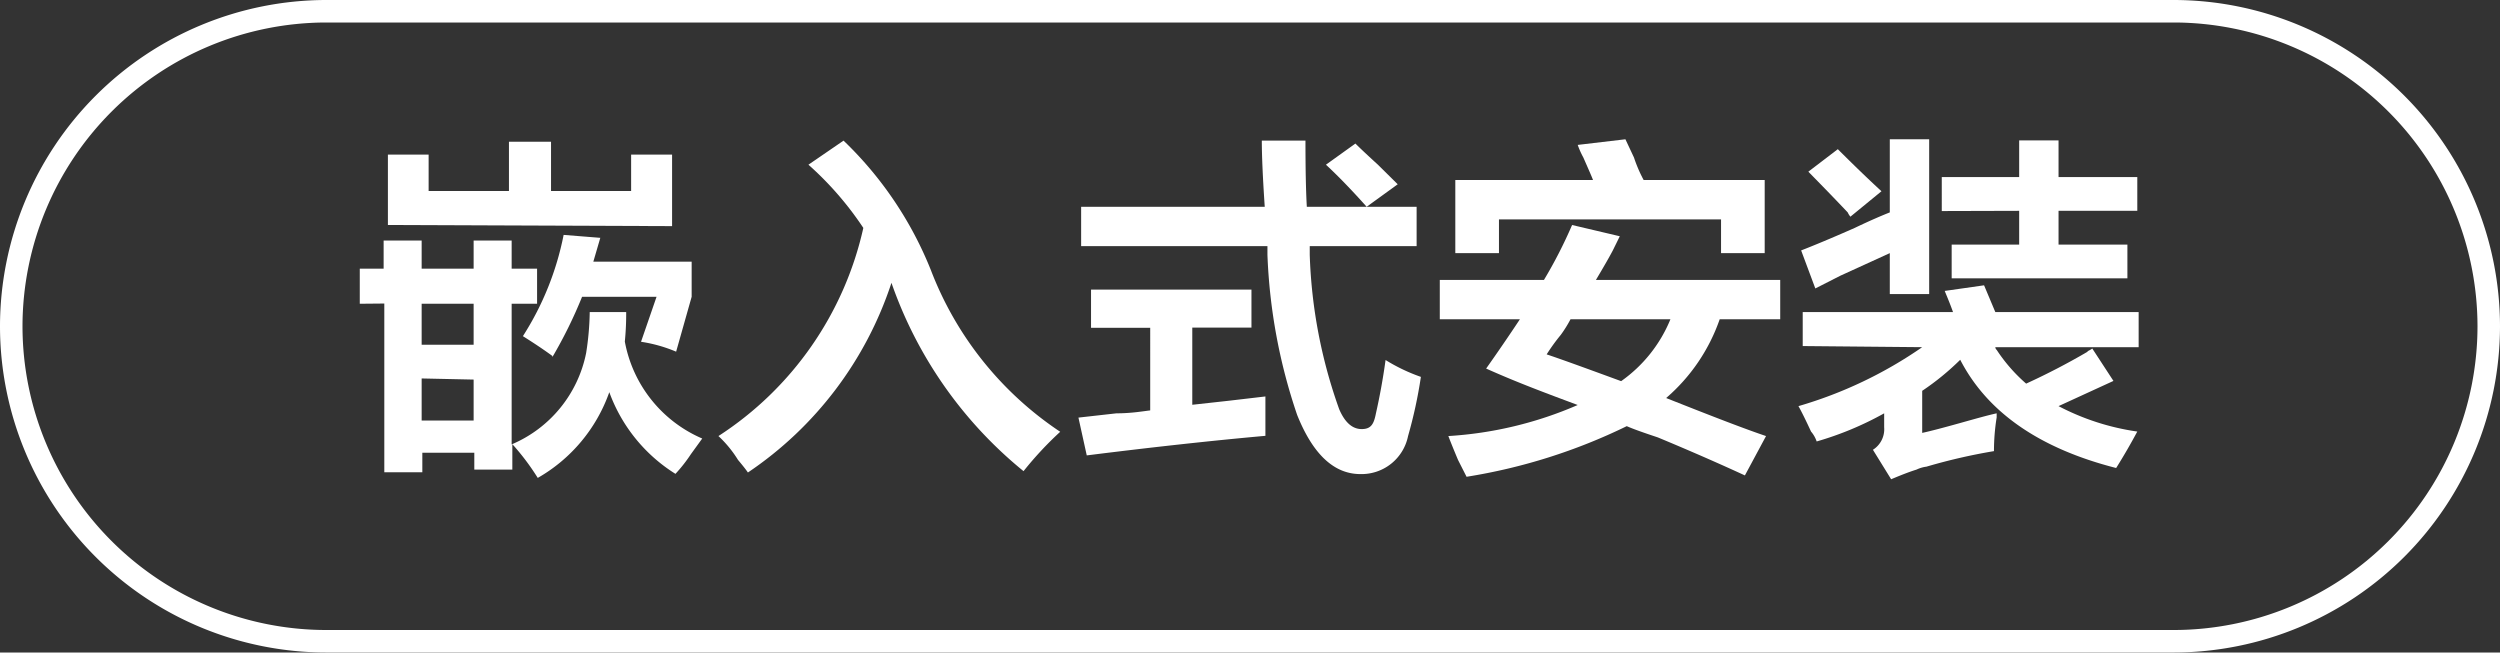
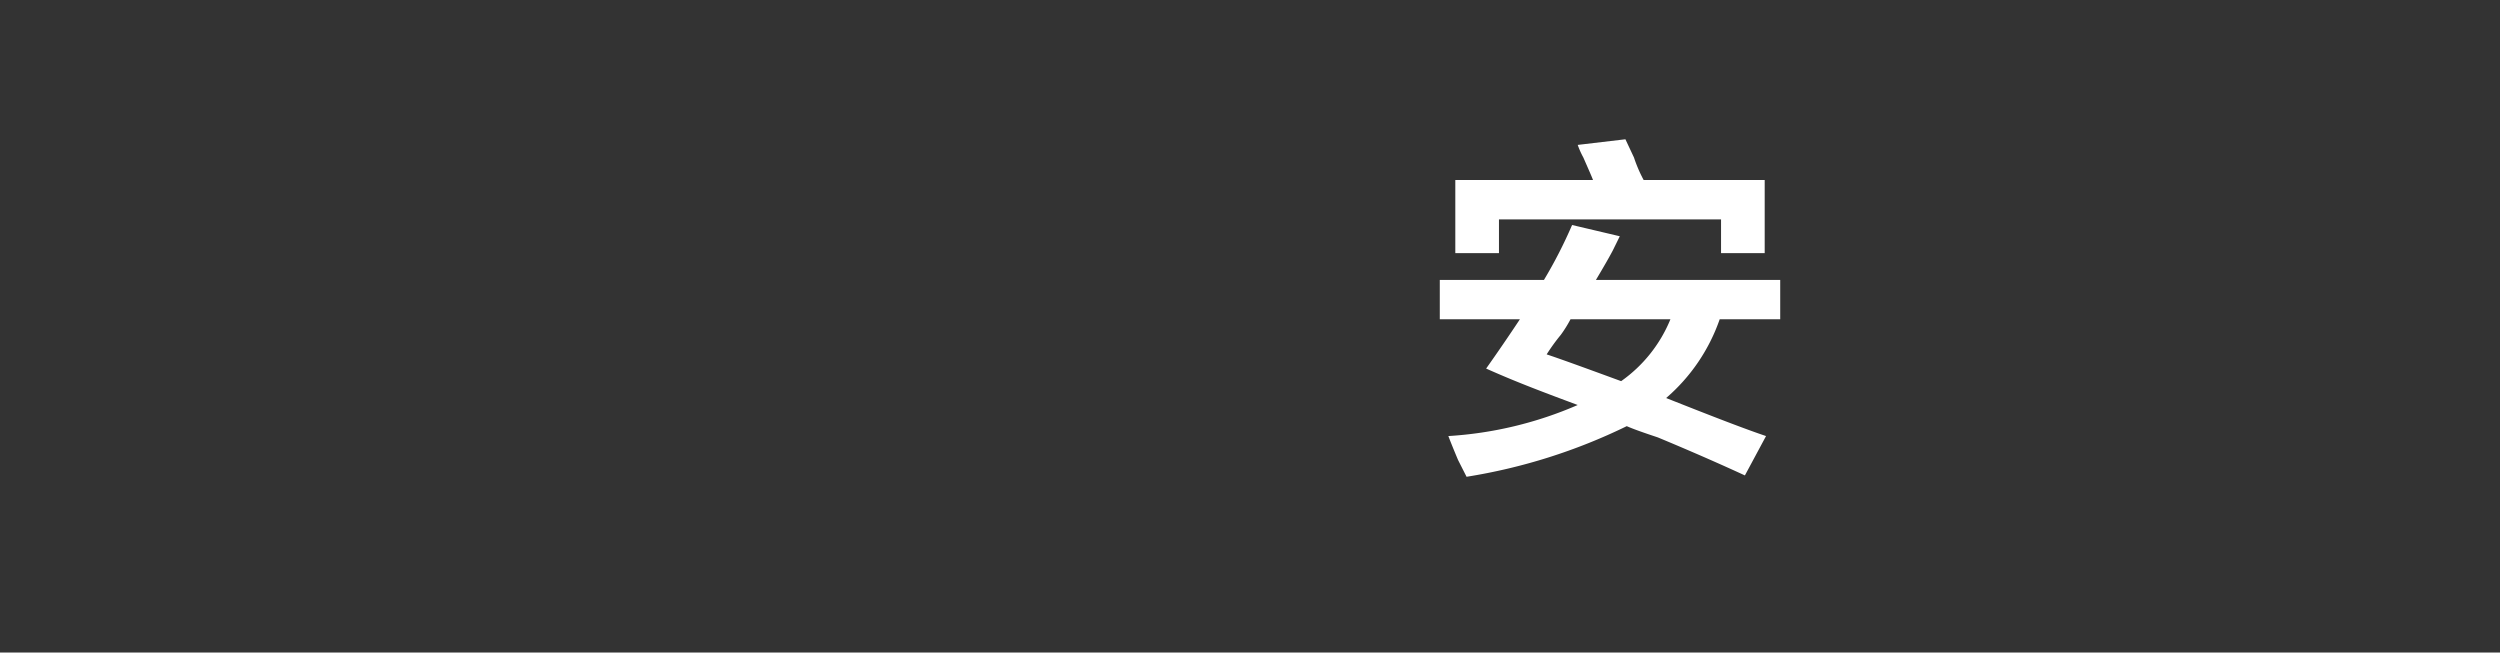
<svg xmlns="http://www.w3.org/2000/svg" id="图层_1" data-name="图层 1" width="111.11" height="29" viewBox="0 0 111.11 29">
  <rect x="0" y="0" width="111.11" height="29" fill="#333333" stroke="none" />
  <defs>
    <style>
      .cls-1 {
        fill: #fff;
      }
    </style>
  </defs>
  <g>
-     <path class="cls-1" d="M-701.22,474.63v-1.56h1.06v-1.25h1.69v1.25h2.31v-1.25h1.69v1.25h1.13v1.56h-1.13v6.25a5.6,5.6,0,0,0,3.31-4.06A12.64,12.64,0,0,0-691,475h1.62a12.43,12.43,0,0,1-.06,1.31,5.84,5.84,0,0,0,3.44,4.31l-.5.69a6.75,6.75,0,0,1-.69.88,7.17,7.17,0,0,1-2.94-3.63,7.11,7.11,0,0,1-3.18,3.81,10.71,10.71,0,0,0-1.13-1.5V482h-1.69v-.75h-2.31v.87h-1.69v-7.5Zm1.25-3.5V468h1.81v1.62h3.57v-2.19h1.87v2.19h3.56V468h1.82v3.18Zm1.5,3.5v1.82h2.31v-1.82Zm0,3.32v1.87h2.31V478Zm5.81-1c-.41-.3-.85-.59-1.31-.88a13,13,0,0,0,1.81-4.5l1.63.13-.31,1.06h4.37v1.56l-.69,2.44a6.47,6.47,0,0,0-1.56-.44l.69-2h-3.31A20.19,20.19,0,0,1-692.66,477Z" transform="translate(717.21 -461.13)" />
-     <path class="cls-1" d="M-671.72,482.07a18.71,18.71,0,0,1-5.87-8.37,16.28,16.28,0,0,1-6.38,8.43c-.08-.12-.23-.31-.44-.56a5.11,5.11,0,0,0-.87-1.06,14.87,14.87,0,0,0,6.44-9.25,14.42,14.42,0,0,0-2.44-2.81l1.56-1.07a16.4,16.4,0,0,1,3.88,5.75,15.12,15.12,0,0,0,5.75,7.19A15.48,15.48,0,0,0-671.72,482.07Z" transform="translate(717.21 -461.13)" />
-     <path class="cls-1" d="M-668.72,475.7V474h7.13v1.69h-2.63v3.43l1.63-.18,1.62-.19v1.75q-3.56.32-7.94.87l-.37-1.68,1.69-.19c.66,0,1.16-.09,1.5-.13V475.7Zm-.44-3.63v-1.75H-661c-.09-1.33-.13-2.31-.13-2.94h1.94q0,1.88.06,2.94h4.88v1.75H-659v.38a22.41,22.41,0,0,0,1.31,6.87c.25.58.58.88,1,.88s.54-.23.63-.69c.16-.71.31-1.5.43-2.38a7.88,7.88,0,0,0,1.57.75,20.6,20.6,0,0,1-.57,2.63,2.11,2.11,0,0,1-2.12,1.69c-1.17,0-2.11-.88-2.81-2.63a24.89,24.89,0,0,1-1.32-7.12v-.38Zm12.69-1.75c-.67-.75-1.27-1.37-1.81-1.87l1.31-.94c.21.21.54.52,1,.94l.88.87Z" transform="translate(717.21 -461.13)" />
    <path class="cls-1" d="M-653.22,475.32v-1.75h4.63a20.62,20.62,0,0,0,1.25-2.44l2.12.5-.31.63c-.13.25-.38.69-.75,1.31h8.19v1.75h-2.69a8.14,8.14,0,0,1-2.38,3.5c2.09.83,3.57,1.4,4.44,1.69l-.94,1.75c-.91-.42-2.21-1-3.87-1.69-.63-.21-1.09-.37-1.38-.5a25.28,25.28,0,0,1-7.12,2.25l-.38-.75c-.21-.5-.35-.85-.43-1.06a17,17,0,0,0,5.75-1.38c-1.34-.5-2.69-1-4.07-1.62q.75-1.06,1.5-2.19Zm12.5-2.94v-1.5h-9.87v1.5h-1.94v-3.25h6.12c-.08-.21-.23-.54-.43-1a3.65,3.65,0,0,1-.25-.56l2.12-.25.38.81a6.2,6.2,0,0,0,.43,1h5.38v3.25Zm-7.75,4.5c.63.21,1.73.61,3.31,1.19a6.26,6.26,0,0,0,2.19-2.75h-4.44a5.62,5.62,0,0,1-.43.69A8.55,8.55,0,0,0-648.47,476.88Z" transform="translate(717.21 -461.13)" />
-     <path class="cls-1" d="M-637.09,476.51V475h6.68c-.12-.34-.25-.65-.37-.94l1.75-.25.5,1.19h6.37v1.56h-6.37a.17.17,0,0,0,.06.12,7.28,7.28,0,0,0,1.31,1.5,30.68,30.68,0,0,0,2.75-1.43c-.08,0,0,0,.19-.13l.94,1.44-2.44,1.12a10.81,10.81,0,0,0,3.5,1.13c-.29.54-.6,1.08-.94,1.62-3.41-.87-5.73-2.48-6.93-4.81a11.53,11.53,0,0,1-1.69,1.38v1.87c.37-.08.94-.23,1.69-.44s1.25-.35,1.62-.43v.18a9.48,9.48,0,0,0-.12,1.5,25.47,25.47,0,0,0-3,.69,1.46,1.46,0,0,0-.44.13c-.38.12-.75.27-1.13.43l-.81-1.31a1.08,1.08,0,0,0,.5-1v-.62a14.24,14.24,0,0,1-3,1.25,1.34,1.34,0,0,0-.25-.44c-.25-.54-.44-.92-.56-1.13a18.91,18.91,0,0,0,5.5-2.62Zm.56-2.56-.63-1.69c.54-.21,1.34-.54,2.38-1,.71-.34,1.23-.56,1.56-.69v-3.25h1.75v6.88h-1.75v-1.82l-2.19,1Zm1.56-3.19a.78.78,0,0,1-.12-.19c-.71-.75-1.3-1.35-1.75-1.81l1.31-1c.66.66,1.31,1.29,1.94,1.87Zm4.06-.25V469h3.44v-1.63h1.75V469h3.5v1.5h-3.5V472h3.06v1.5h-7.81V472h3v-1.5Z" transform="translate(717.21 -461.13)" />
  </g>
-   <path class="cls-1" d="M-620.6,490.13h-82.11a14.51,14.51,0,0,1-14.5-14.5,14.52,14.52,0,0,1,14.5-14.5h82.11a14.52,14.52,0,0,1,14.5,14.5A14.52,14.52,0,0,1-620.6,490.13Zm-82.11-28a13.52,13.52,0,0,0-13.5,13.5,13.51,13.51,0,0,0,13.5,13.5h82.11a13.51,13.51,0,0,0,13.5-13.5,13.52,13.52,0,0,0-13.5-13.5Z" transform="translate(717.21 -461.13)" />
</svg>